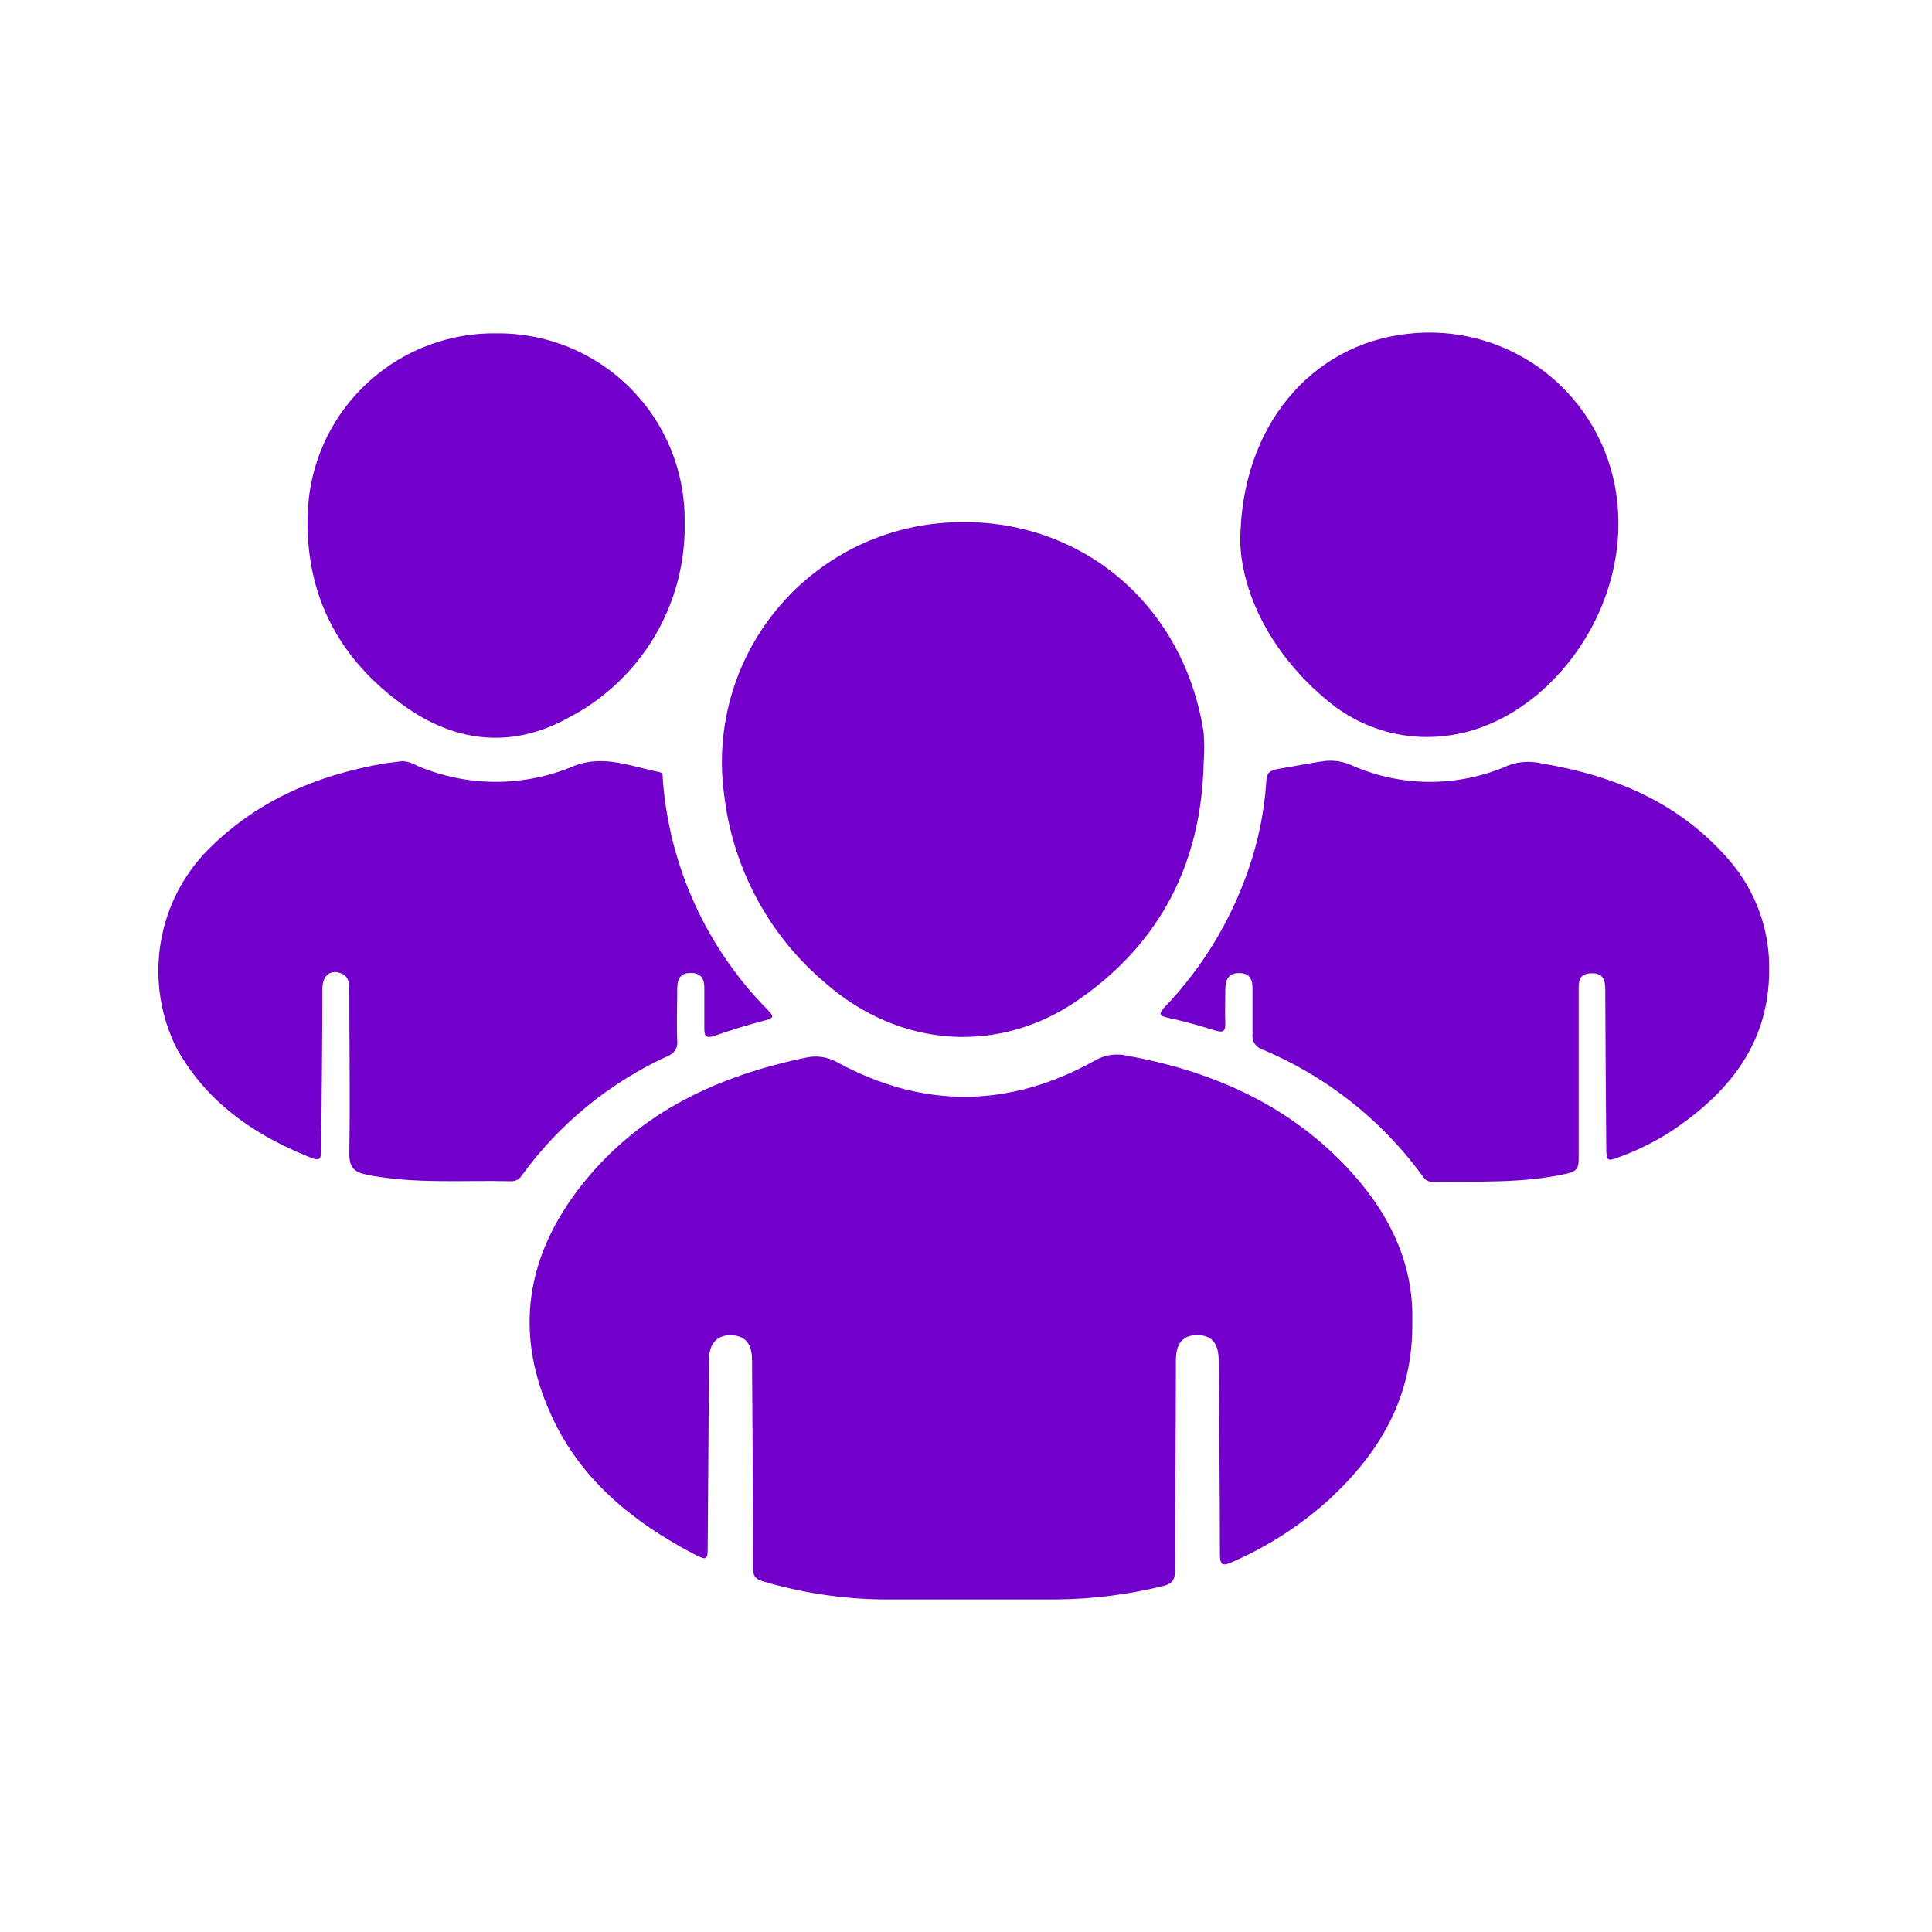
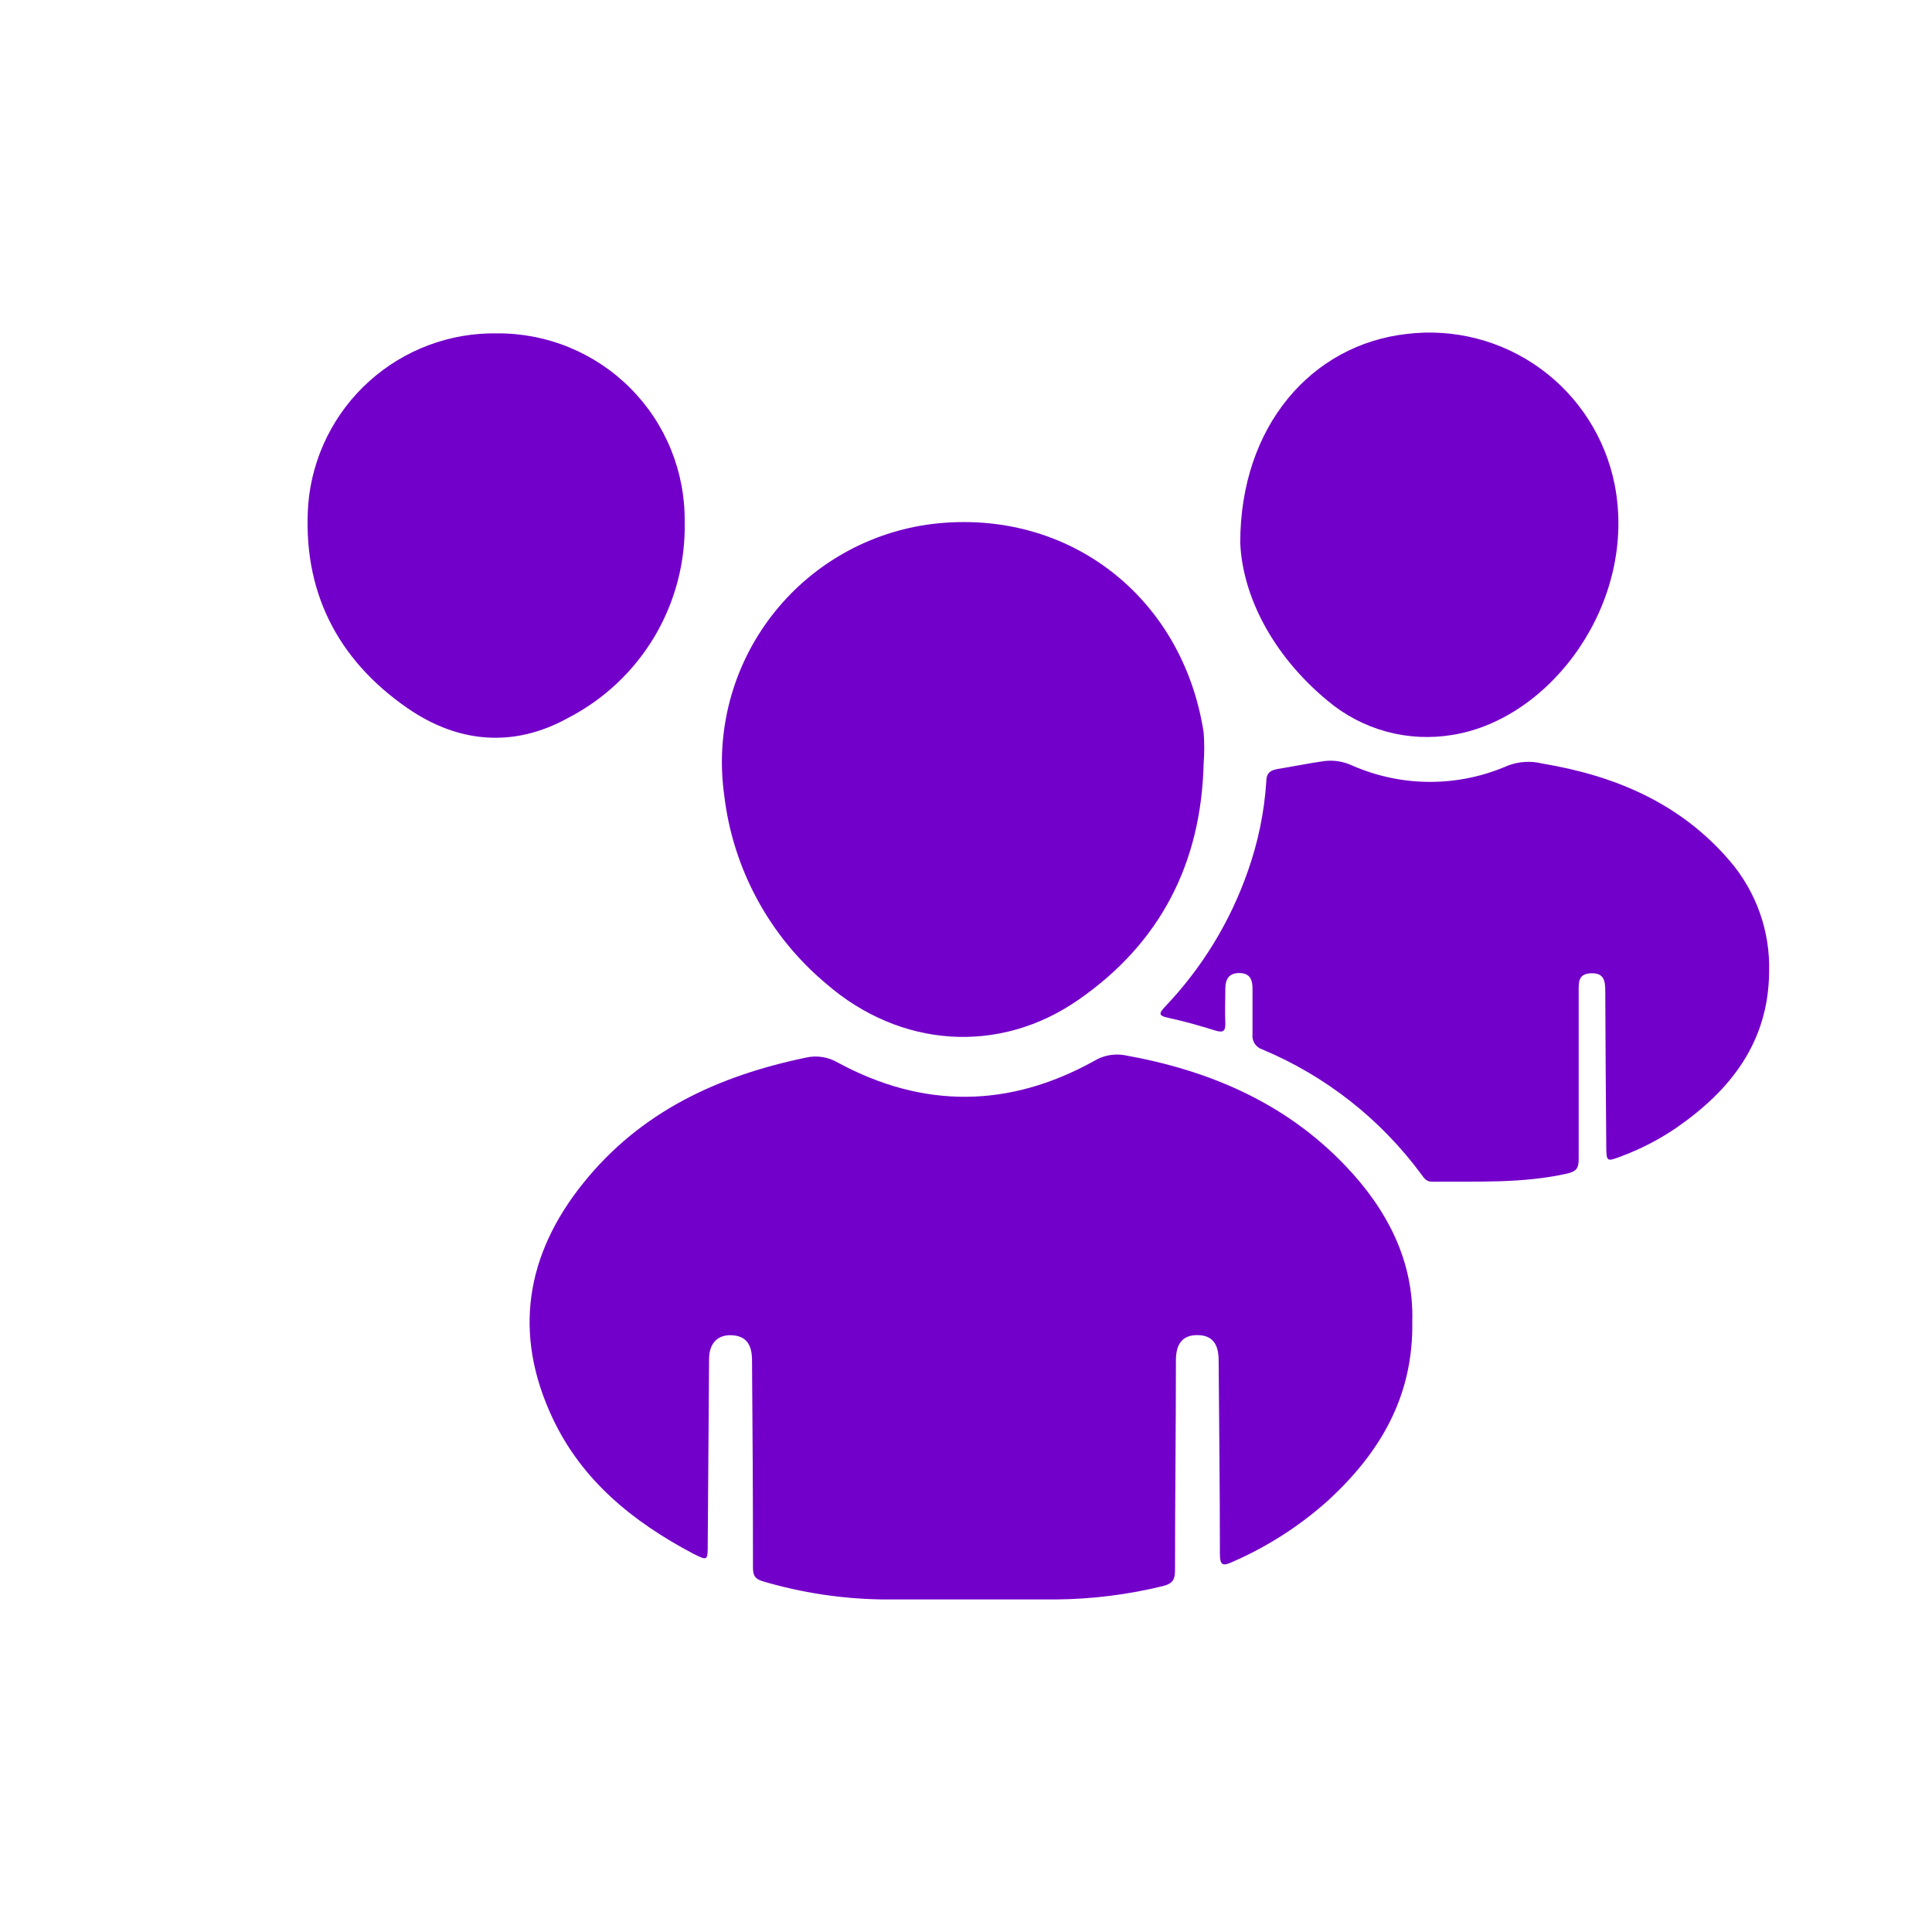
<svg xmlns="http://www.w3.org/2000/svg" width="60" height="60" viewBox="0 0 60 60" fill="none">
  <path d="M43.86 41.036C43.899 43.372 42.854 45.112 41.266 46.58C40.387 47.372 39.388 48.018 38.305 48.493C37.998 48.635 37.882 48.649 37.885 48.246C37.885 46.245 37.86 44.244 37.846 42.247C37.846 41.714 37.631 41.467 37.19 41.463C36.749 41.459 36.519 41.707 36.519 42.243C36.519 44.413 36.491 46.584 36.491 48.751C36.491 49.051 36.428 49.181 36.106 49.259C35.027 49.523 33.921 49.662 32.81 49.672C31.007 49.672 29.203 49.672 27.4 49.672C26.146 49.655 24.9 49.466 23.698 49.111C23.433 49.033 23.384 48.917 23.384 48.673C23.384 46.532 23.374 44.391 23.355 42.25C23.355 41.728 23.151 41.488 22.727 41.467C22.303 41.445 22.021 41.7 22.021 42.208L21.979 47.953C21.979 48.476 21.979 48.479 21.513 48.243C19.66 47.262 18.072 45.98 17.162 44.043C15.926 41.424 16.325 38.968 18.111 36.745C19.897 34.521 22.293 33.416 25.028 32.845C25.366 32.768 25.721 32.824 26.02 33C28.674 34.436 31.338 34.412 33.975 32.951C34.255 32.78 34.586 32.715 34.91 32.767C37.532 33.233 39.897 34.235 41.767 36.187C43.087 37.563 43.91 39.169 43.86 41.036Z" fill="#7300CA" />
  <path d="M37.38 23.711C37.306 26.796 36.043 29.28 33.498 31.045C31.028 32.767 27.954 32.538 25.667 30.558C23.897 29.082 22.761 26.984 22.491 24.696C22.354 23.716 22.414 22.72 22.666 21.764C22.919 20.808 23.359 19.911 23.962 19.127C24.564 18.343 25.317 17.687 26.175 17.197C27.034 16.706 27.982 16.392 28.963 16.271C33.174 15.774 36.728 18.53 37.38 22.744C37.405 23.066 37.405 23.389 37.38 23.711Z" fill="#7300CA" />
-   <path d="M12.506 23.637C12.666 23.65 12.82 23.7 12.958 23.782C13.73 24.111 14.56 24.281 15.399 24.281C16.237 24.281 17.067 24.111 17.839 23.782C18.753 23.429 19.604 23.806 20.472 23.976C20.61 24 20.581 24.152 20.588 24.262C20.802 26.936 21.953 29.45 23.839 31.359C24.015 31.542 24.068 31.61 23.765 31.687C23.235 31.825 22.706 31.987 22.194 32.167C21.94 32.255 21.869 32.188 21.873 31.934C21.873 31.514 21.873 31.091 21.873 30.667C21.873 30.388 21.76 30.215 21.446 30.215C21.132 30.215 21.037 30.406 21.033 30.678C21.033 31.225 21.008 31.775 21.033 32.326C21.045 32.422 21.025 32.519 20.976 32.602C20.927 32.685 20.851 32.749 20.761 32.785C18.947 33.611 17.377 34.892 16.205 36.505C16.169 36.565 16.117 36.613 16.054 36.645C15.992 36.677 15.922 36.691 15.852 36.684C14.377 36.649 12.898 36.773 11.43 36.49C10.999 36.406 10.837 36.272 10.848 35.785C10.876 34.122 10.848 32.46 10.848 30.798C10.848 30.568 10.848 30.328 10.594 30.23C10.258 30.095 10.015 30.297 10.011 30.709C10.011 32.329 9.99 33.949 9.976 35.569C9.976 36.07 9.955 36.081 9.482 35.883C7.816 35.195 6.397 34.189 5.49 32.566C5.002 31.594 4.82 30.497 4.968 29.419C5.117 28.341 5.59 27.334 6.323 26.531C7.869 24.907 9.782 24.082 11.945 23.707L12.506 23.637Z" fill="#7300CA" />
  <path d="M54.942 30.184C54.921 32.365 53.749 33.861 52.044 35.036C51.509 35.399 50.932 35.695 50.326 35.919C49.902 36.078 49.888 36.078 49.884 35.608C49.87 34.001 49.86 32.395 49.853 30.791C49.853 30.48 49.828 30.215 49.419 30.226C49.009 30.237 49.027 30.501 49.027 30.801C49.027 32.534 49.027 34.267 49.027 36C49.027 36.265 48.967 36.377 48.674 36.445C47.283 36.759 45.872 36.685 44.467 36.699C44.291 36.699 44.224 36.582 44.142 36.473C42.877 34.756 41.169 33.414 39.202 32.591C39.102 32.559 39.018 32.494 38.962 32.406C38.907 32.318 38.884 32.214 38.898 32.111C38.898 31.645 38.898 31.179 38.898 30.699C38.898 30.434 38.824 30.226 38.499 30.219C38.175 30.212 38.058 30.399 38.054 30.695C38.054 31.048 38.037 31.43 38.054 31.797C38.054 32.04 37.97 32.072 37.747 32.005C37.264 31.857 36.777 31.715 36.283 31.61C35.962 31.543 35.993 31.468 36.188 31.257C37.335 30.052 38.211 28.615 38.757 27.043C39.071 26.154 39.262 25.227 39.325 24.286C39.325 24.043 39.413 23.933 39.646 23.888C40.144 23.806 40.641 23.704 41.139 23.634C41.432 23.601 41.729 23.65 41.997 23.775C42.759 24.109 43.582 24.282 44.414 24.282C45.246 24.282 46.07 24.109 46.832 23.775C47.17 23.647 47.539 23.625 47.89 23.711C50.156 24.089 52.178 24.939 53.714 26.729C54.539 27.687 54.977 28.919 54.942 30.184Z" fill="#7300CA" />
  <path d="M15.439 10.353C16.207 10.348 16.969 10.496 17.679 10.788C18.389 11.08 19.034 11.511 19.576 12.055C20.118 12.598 20.547 13.245 20.836 13.956C21.126 14.668 21.271 15.43 21.263 16.197C21.292 17.451 20.968 18.688 20.328 19.767C19.687 20.845 18.756 21.721 17.642 22.296C15.955 23.231 14.225 23.079 12.655 21.992C10.449 20.468 9.38 18.315 9.574 15.64C9.7 14.18 10.376 12.822 11.465 11.841C12.554 10.86 13.974 10.328 15.439 10.353Z" fill="#7300CA" />
-   <path d="M38.517 16.857C38.517 13.222 40.744 10.702 43.687 10.371C45.157 10.192 46.639 10.576 47.837 11.445C49.035 12.315 49.86 13.605 50.146 15.057C50.852 18.686 48.198 22.324 45.113 22.822C44.428 22.937 43.726 22.903 43.055 22.72C42.385 22.537 41.763 22.21 41.231 21.763C39.498 20.33 38.584 18.481 38.517 16.857Z" fill="#7300CA" />
+   <path d="M38.517 16.857C38.517 13.222 40.744 10.702 43.687 10.371C45.157 10.192 46.639 10.576 47.837 11.445C49.035 12.315 49.86 13.605 50.146 15.057C50.852 18.686 48.198 22.324 45.113 22.822C44.428 22.937 43.726 22.903 43.055 22.72C42.385 22.537 41.763 22.21 41.231 21.763C39.498 20.33 38.584 18.481 38.517 16.857" fill="#7300CA" />
</svg>